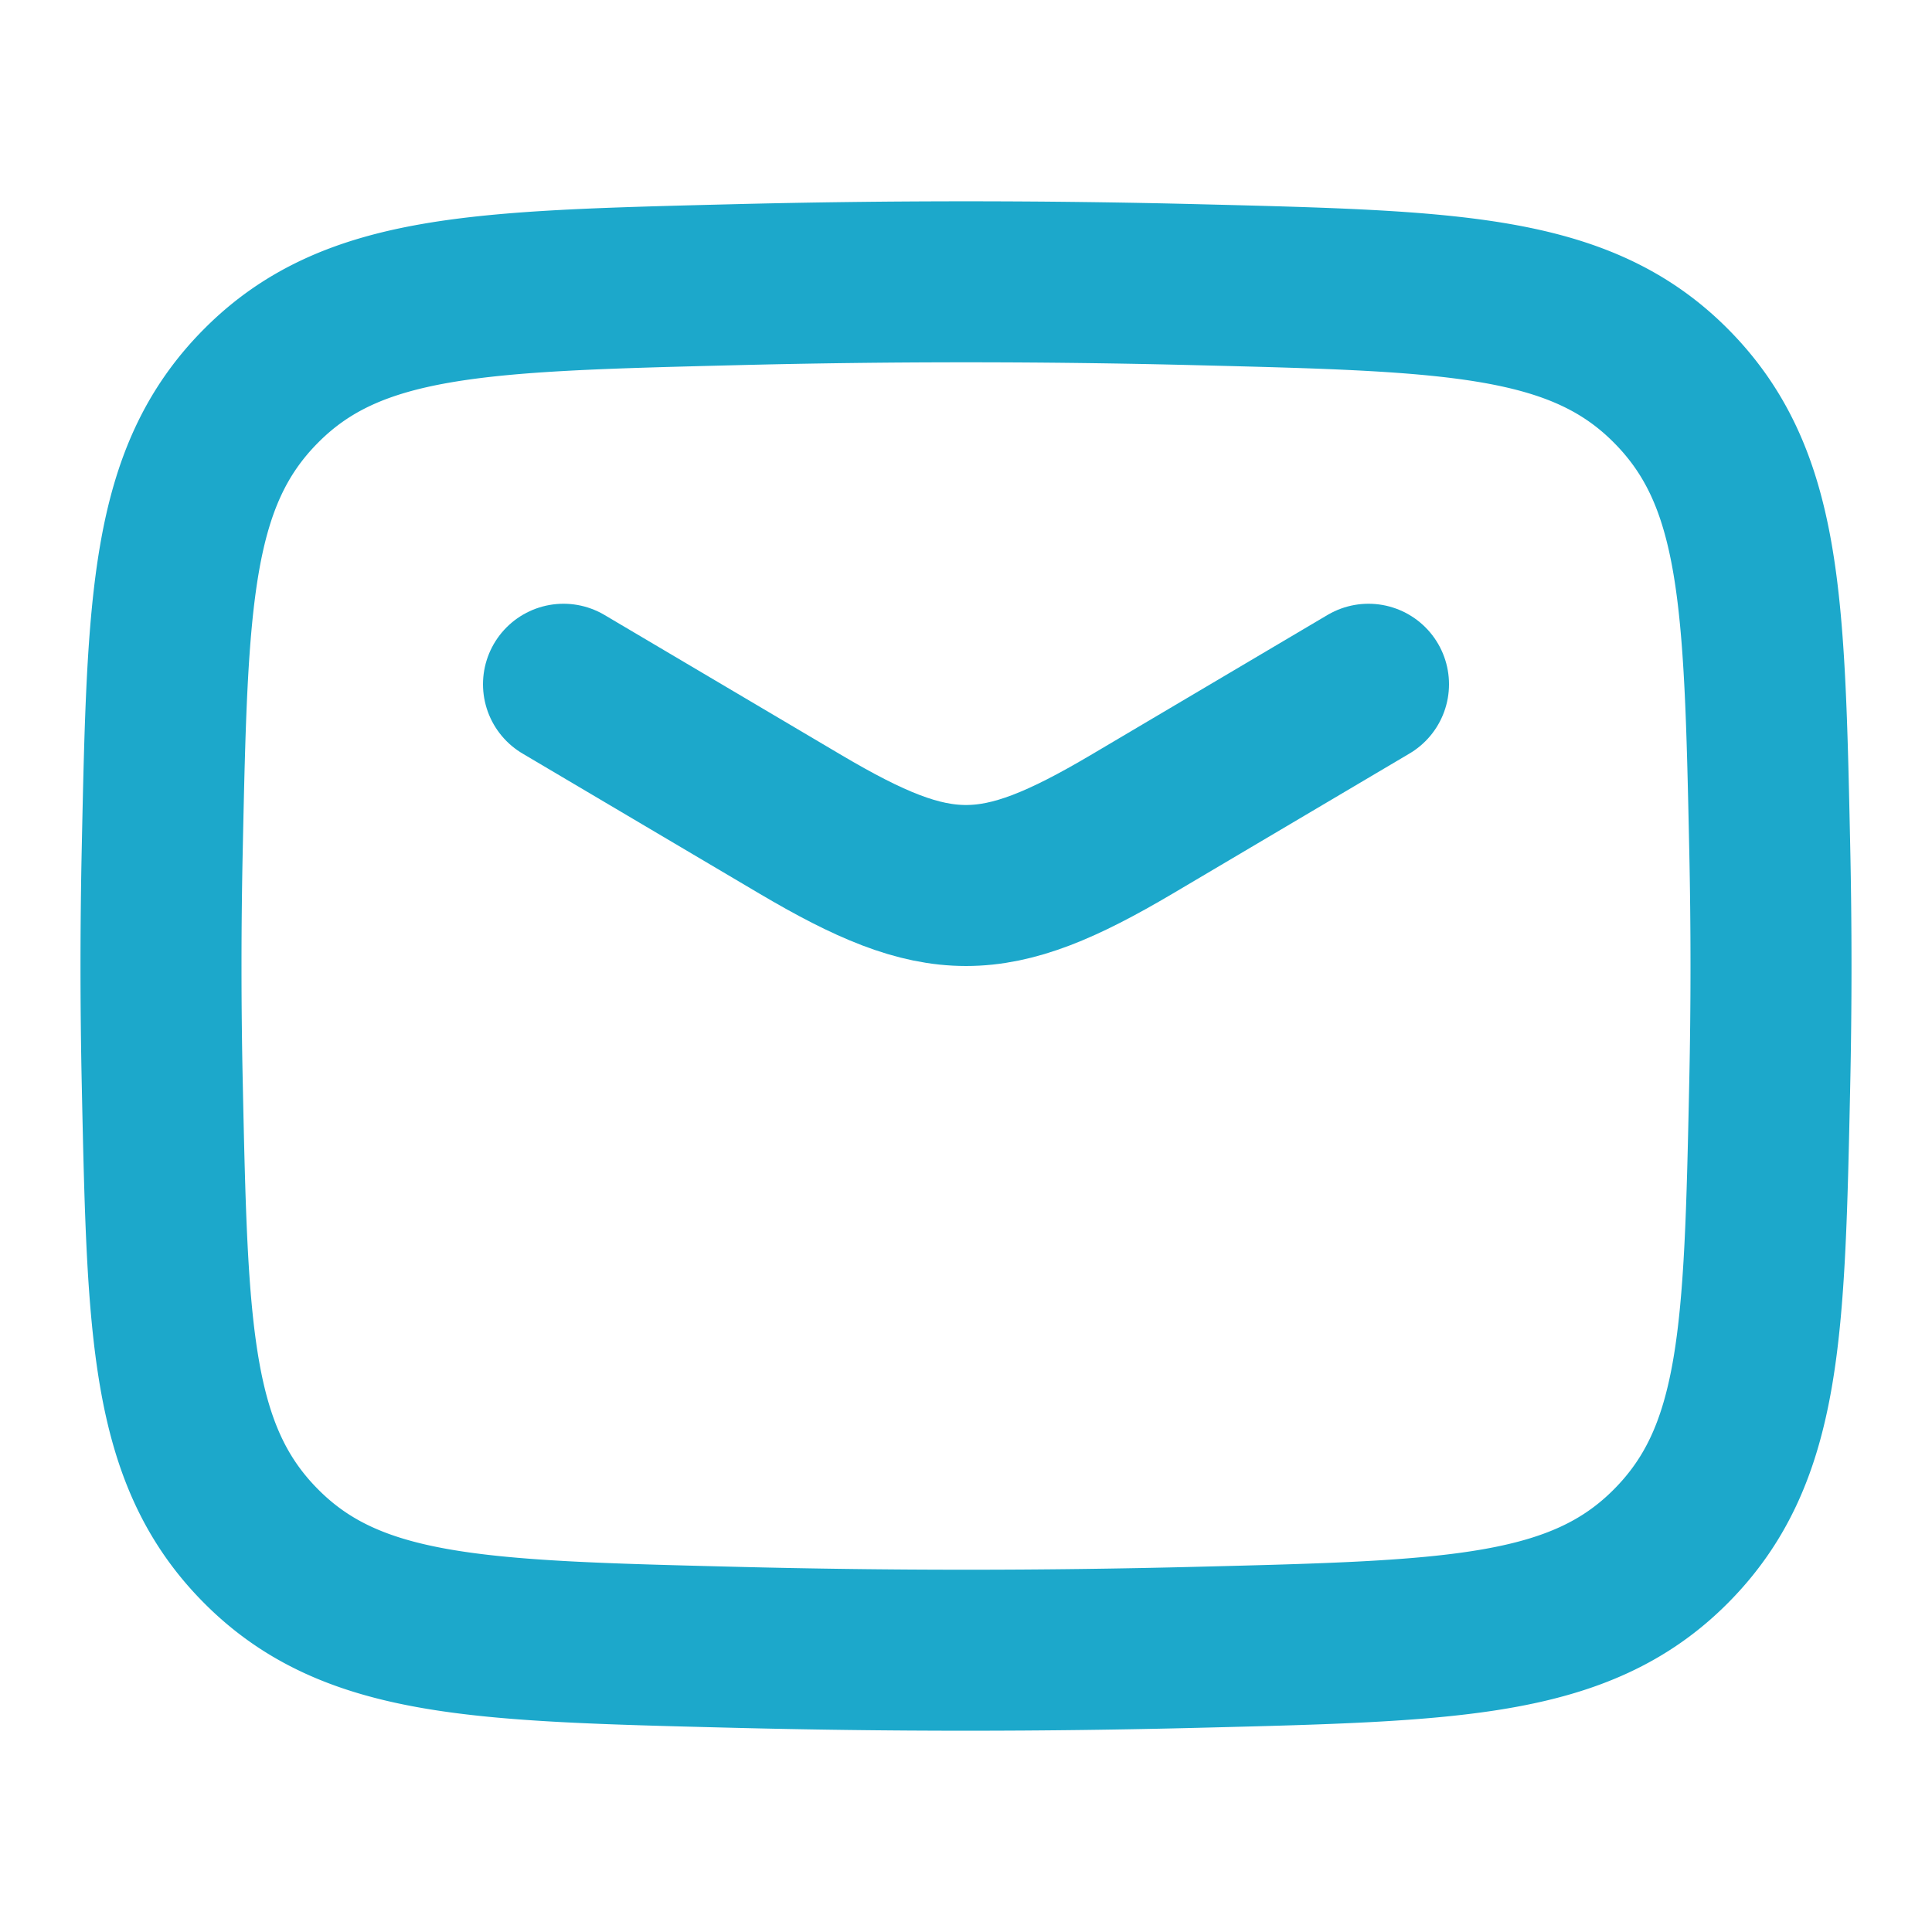
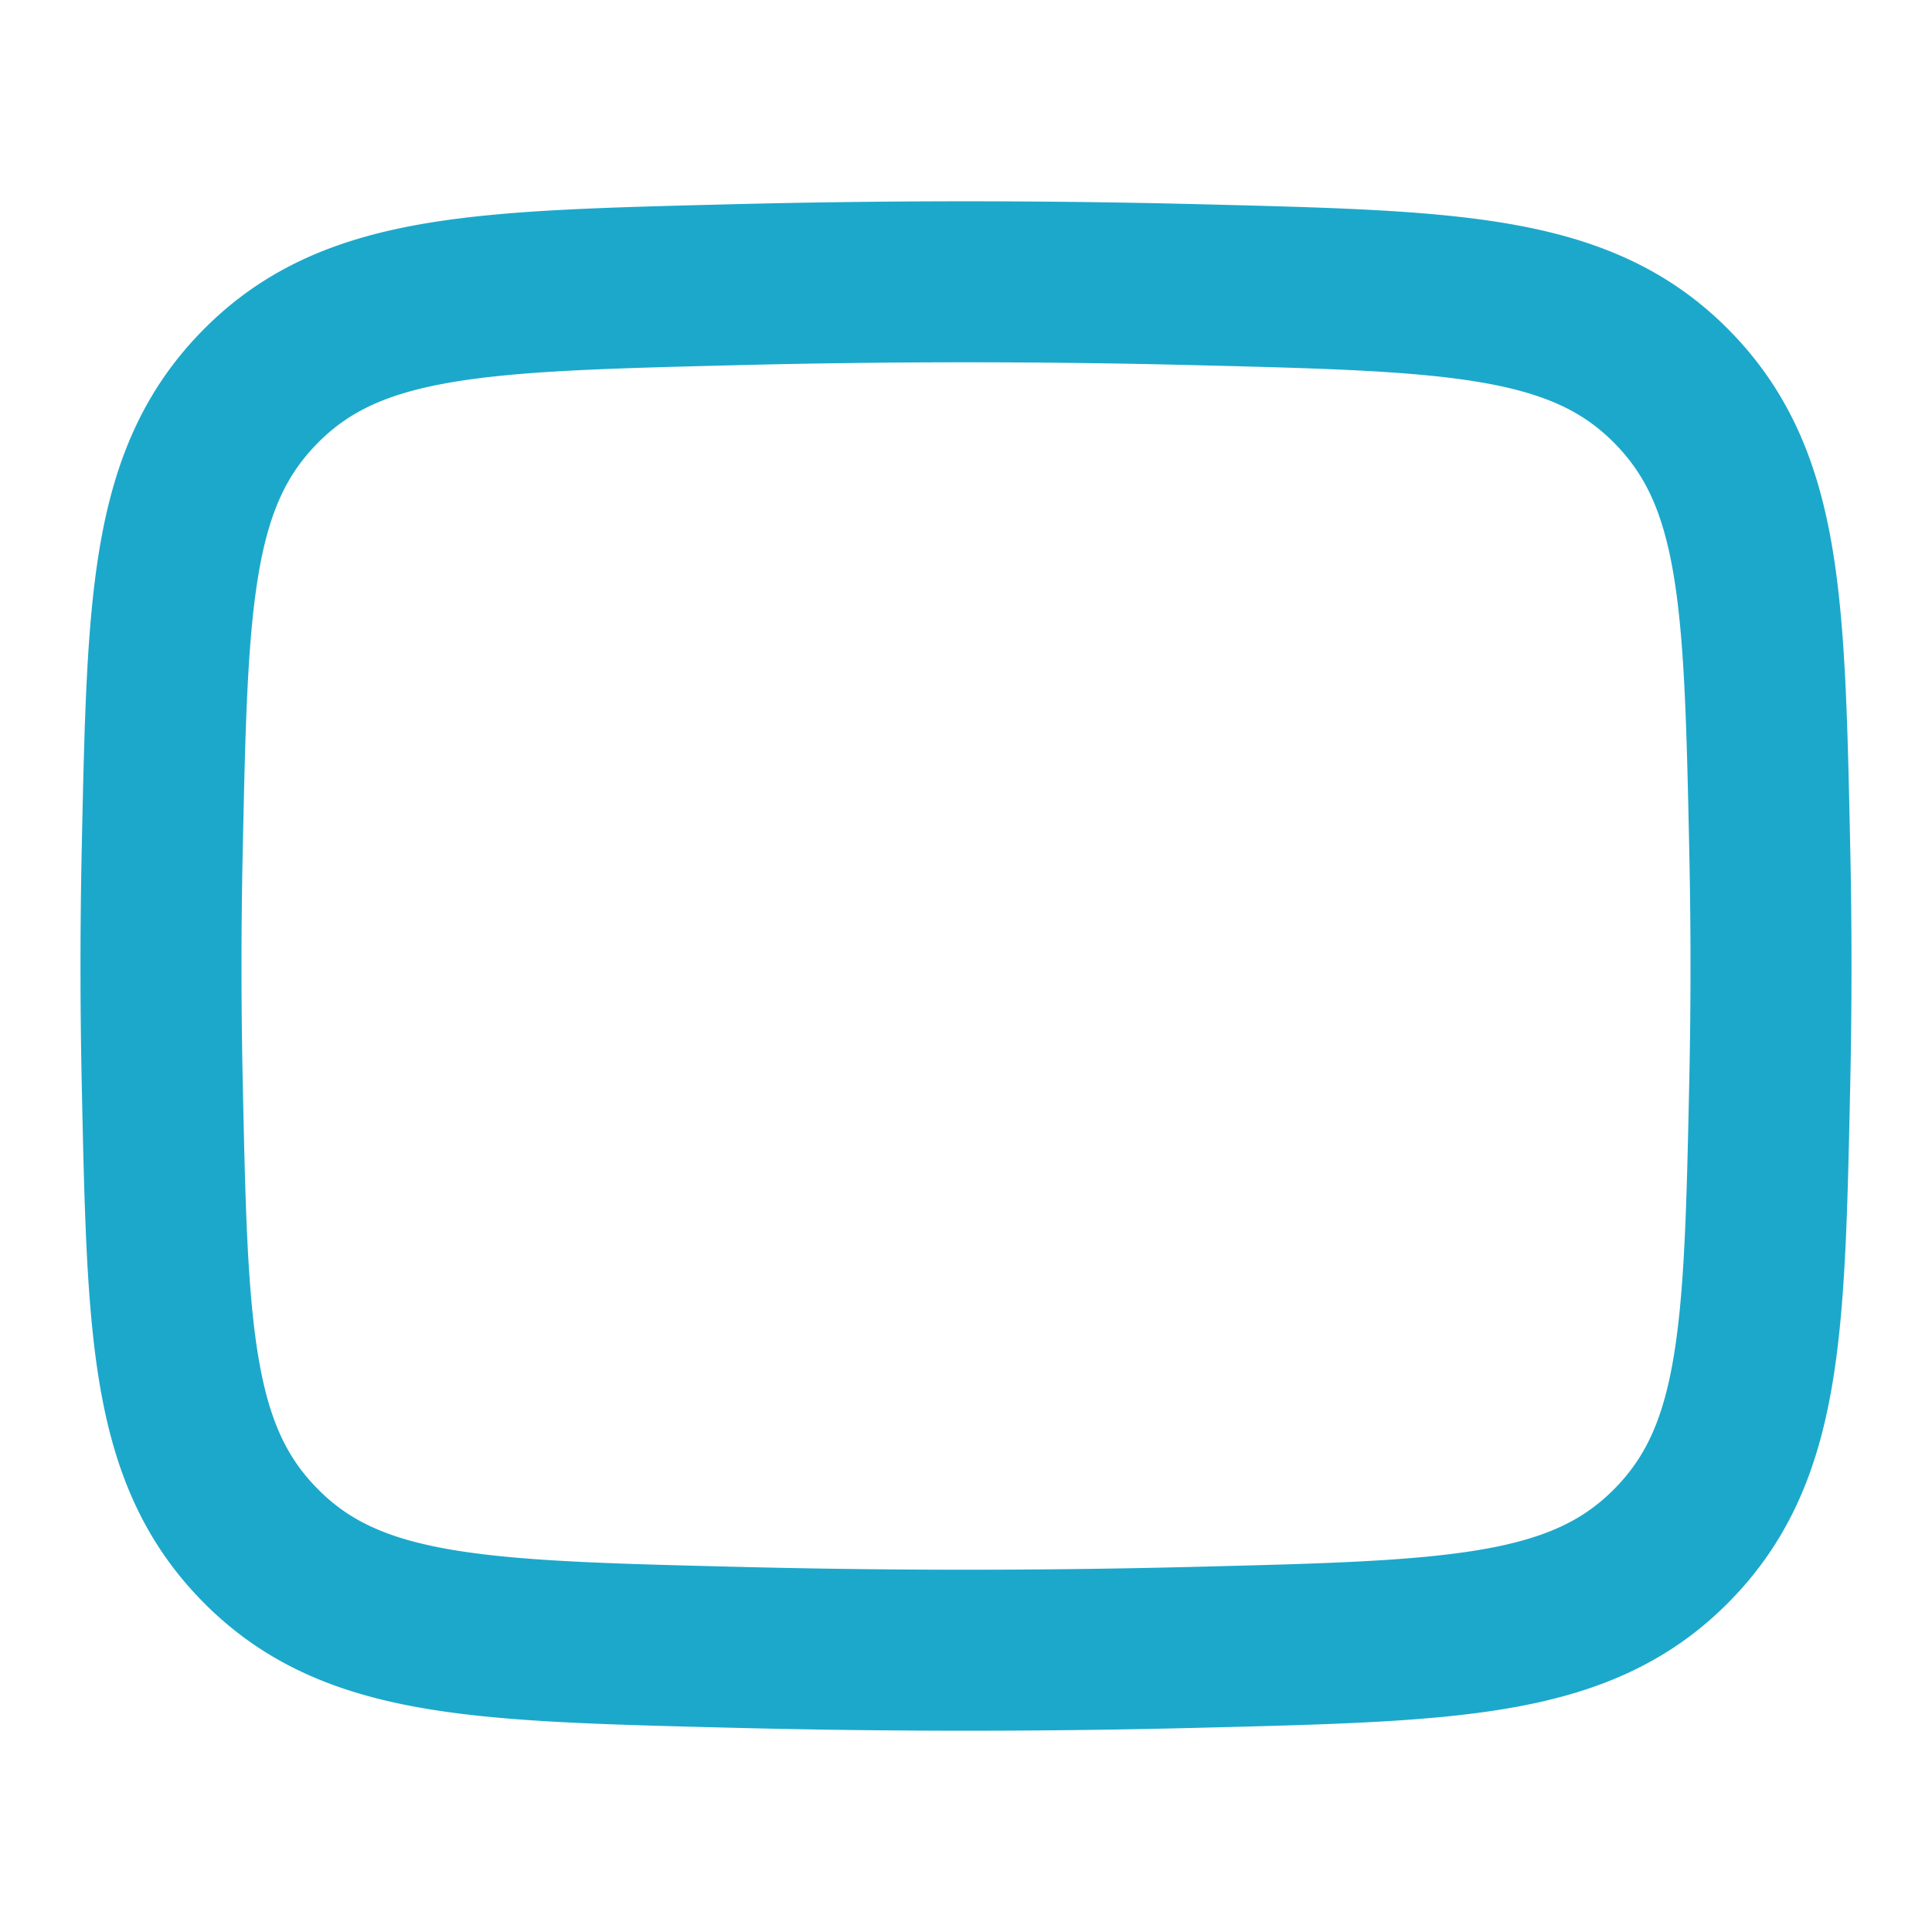
<svg xmlns="http://www.w3.org/2000/svg" width="18" height="18" viewBox="0 0 18 18" fill="none">
-   <path d="M5.25 6.375 7.457 7.68c1.286.76 1.8.76 3.087 0l2.206-1.305" stroke="#1CA8CB" stroke-width="1.5" stroke-linecap="round" stroke-linejoin="round" />
  <path d="M1.512 10.107c.049 2.299.073 3.448.922 4.3.848.852 2.029.881 4.39.94 1.455.037 2.897.037 4.352 0 2.361-.059 3.542-.088 4.39-.94.849-.852.873-2.001.922-4.3a51 51 0 0 0 0-2.214c-.049-2.299-.073-3.448-.922-4.3-.848-.852-2.029-.881-4.39-.94a86 86 0 0 0-4.352 0c-2.361.059-3.542.088-4.39.94-.849.852-.873 2.001-.922 4.3-.016.74-.016 1.474 0 2.214Z" stroke="#1CA8CB" stroke-width="1.5" stroke-linejoin="round" />
</svg>